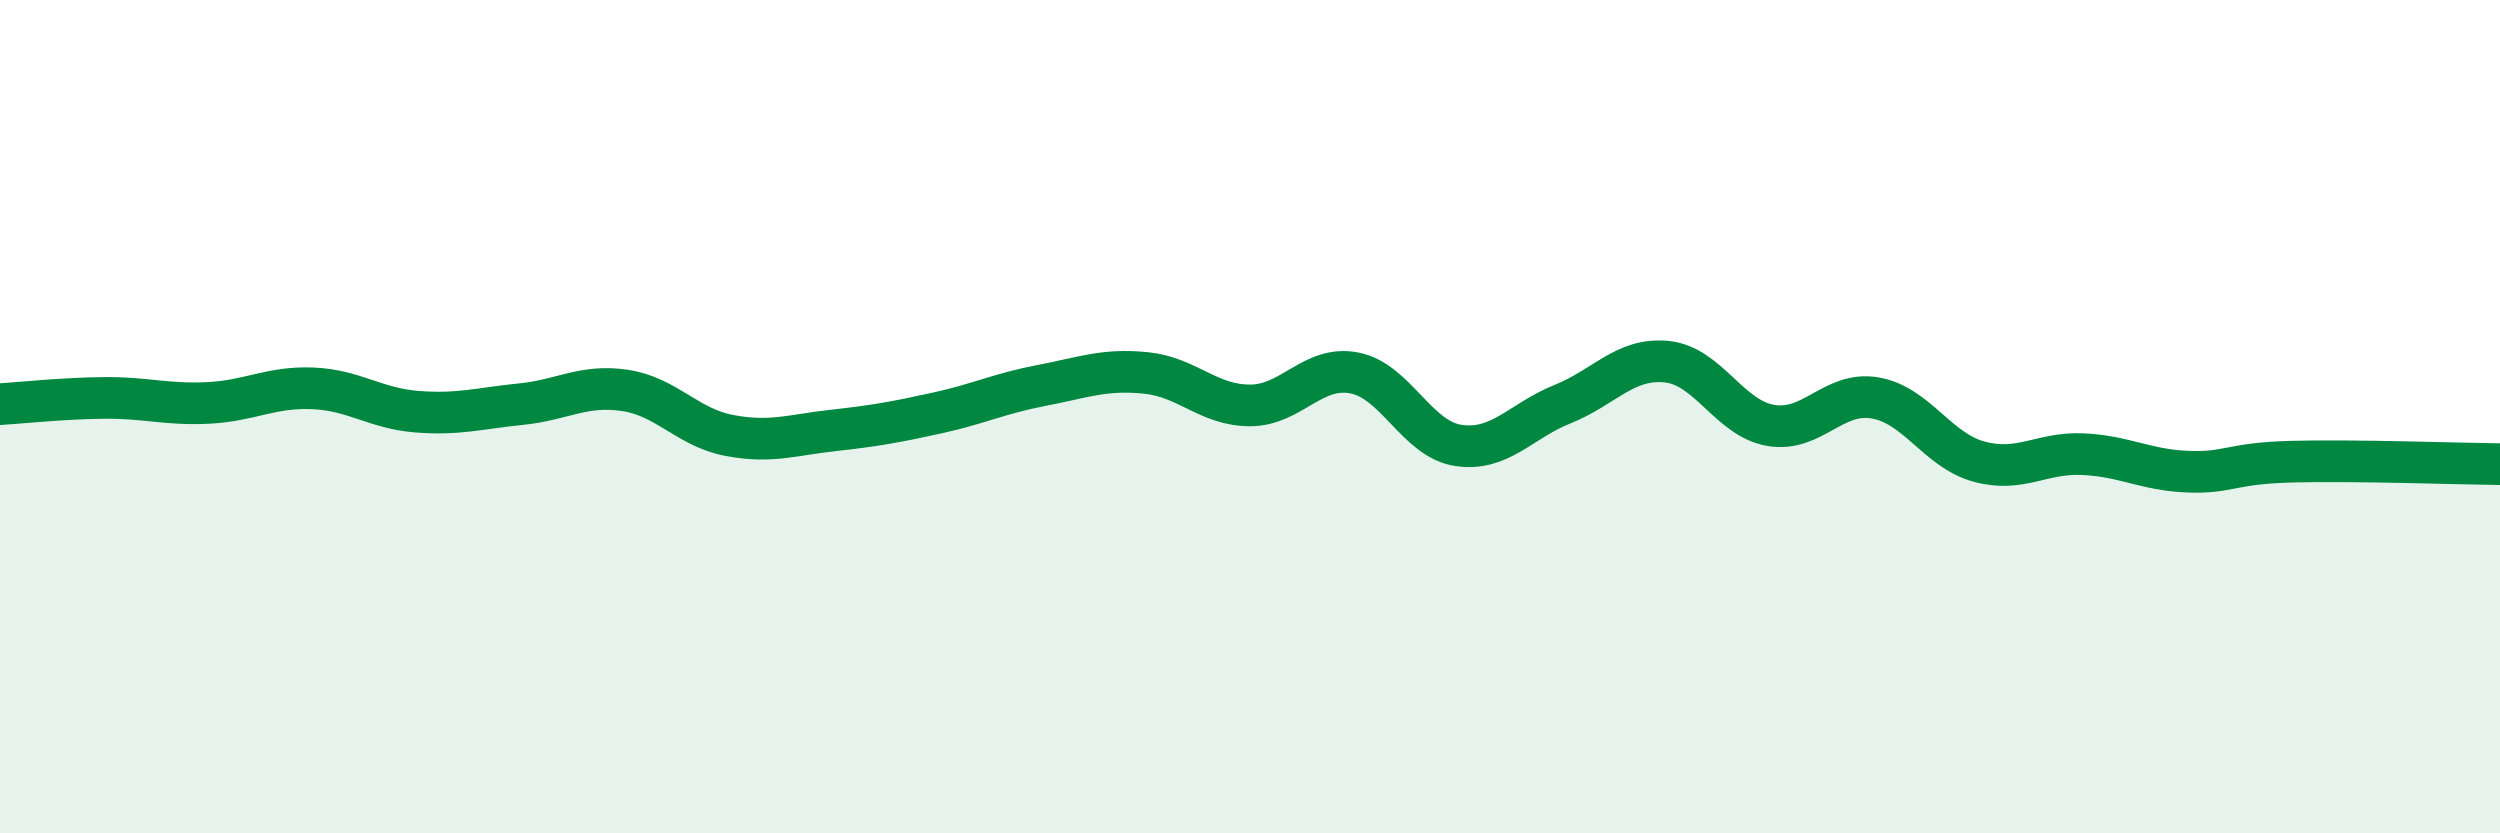
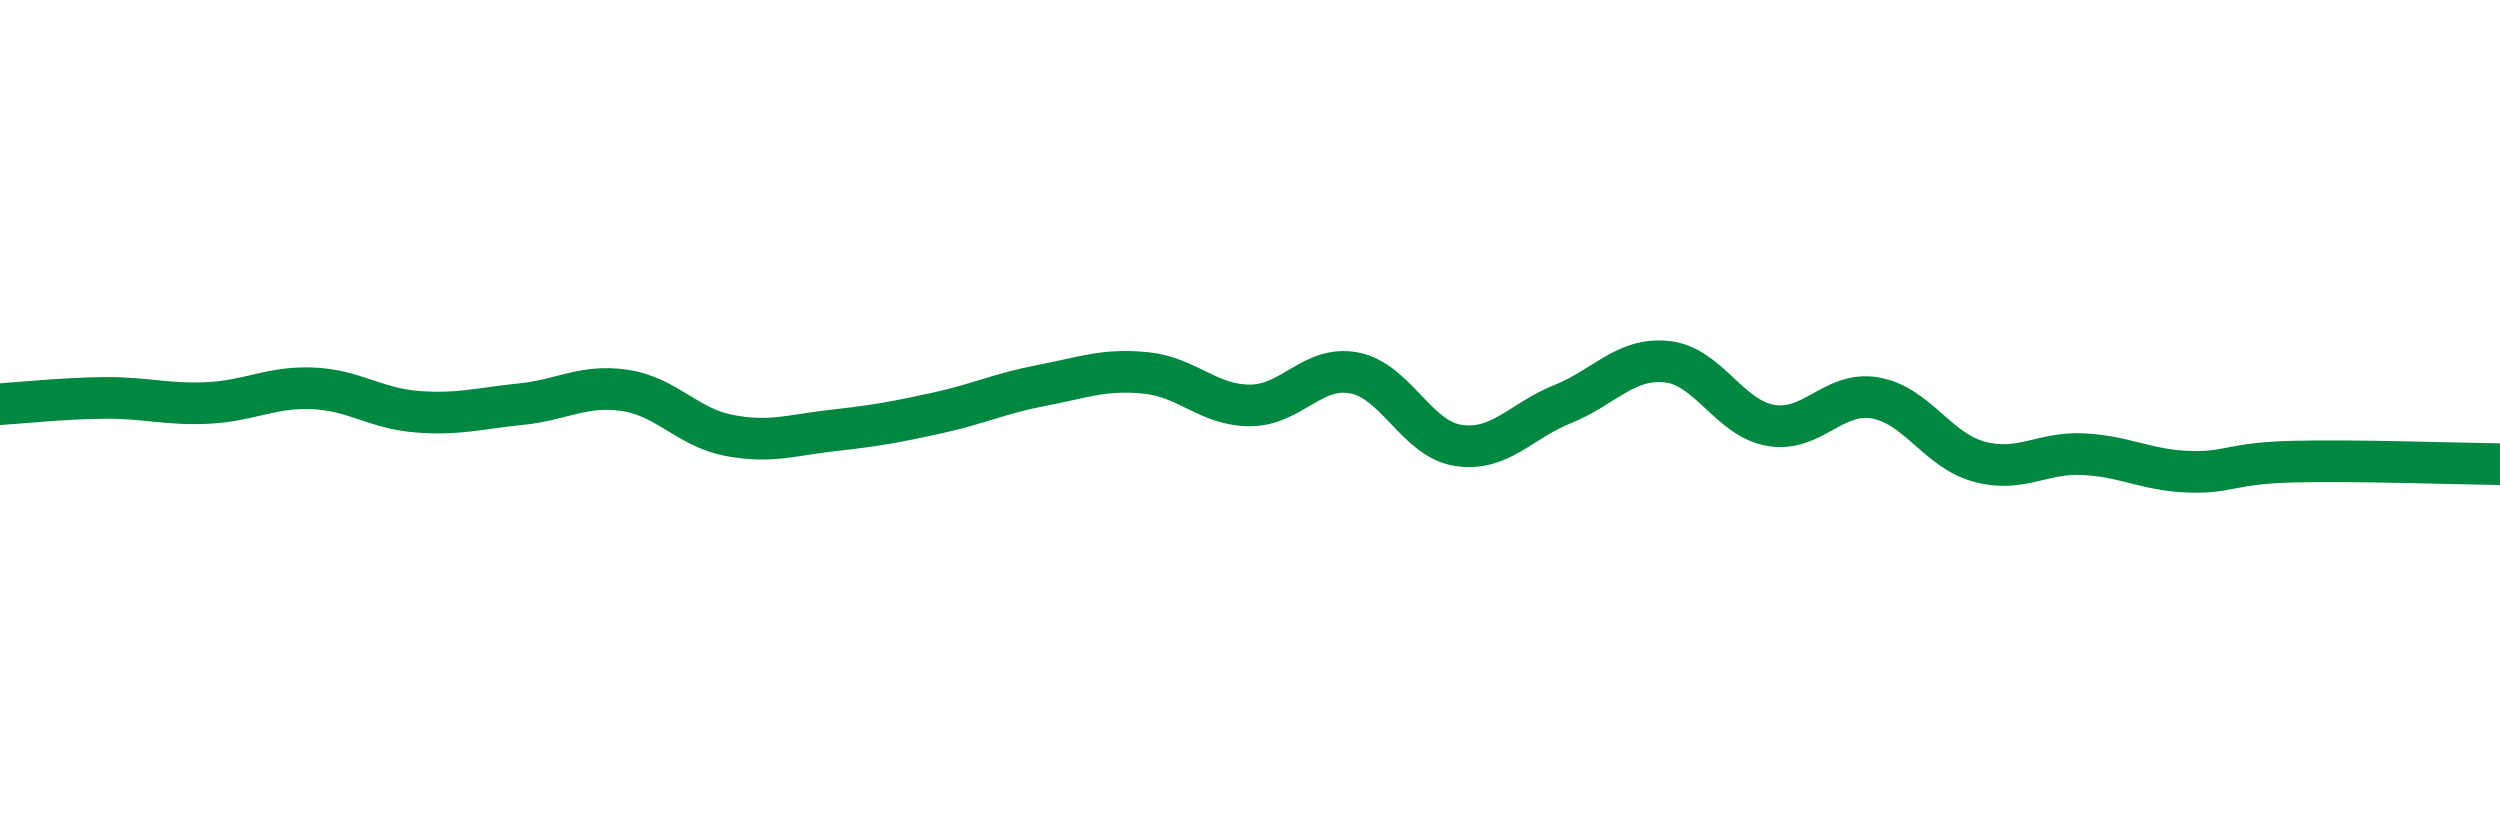
<svg xmlns="http://www.w3.org/2000/svg" width="60" height="20" viewBox="0 0 60 20">
-   <path d="M 0,9.7 C 0.5,9.67 1.5,9.56 2.5,9.55 C 3.5,9.54 4,9.72 5,9.67 C 6,9.62 6.5,9.28 7.5,9.32 C 8.5,9.36 9,9.8 10,9.88 C 11,9.96 11.5,9.8 12.5,9.7 C 13.5,9.6 14,9.22 15,9.37 C 16,9.52 16.5,10.26 17.5,10.45 C 18.5,10.64 19,10.44 20,10.33 C 21,10.22 21.5,10.13 22.5,9.91 C 23.5,9.69 24,9.44 25,9.25 C 26,9.06 26.5,8.85 27.5,8.95 C 28.5,9.05 29,9.73 30,9.73 C 31,9.73 31.5,8.76 32.5,8.95 C 33.5,9.14 34,10.54 35,10.69 C 36,10.84 36.5,10.1 37.5,9.7 C 38.5,9.3 39,8.58 40,8.68 C 41,8.78 41.5,10.04 42.5,10.21 C 43.5,10.38 44,9.38 45,9.55 C 46,9.72 46.5,10.81 47.5,11.08 C 48.5,11.35 49,10.85 50,10.9 C 51,10.95 51.5,11.28 52.5,11.32 C 53.5,11.36 53.5,11.12 55,11.08 C 56.5,11.04 59,11.13 60,11.14L60 20L0 20Z" fill="#008740" opacity="0.1" stroke-linecap="round" stroke-linejoin="round" />
  <path d="M 0,9.7 C 0.5,9.67 1.5,9.56 2.5,9.55 C 3.5,9.54 4,9.72 5,9.67 C 6,9.62 6.5,9.28 7.5,9.32 C 8.5,9.36 9,9.8 10,9.88 C 11,9.96 11.5,9.8 12.5,9.7 C 13.5,9.6 14,9.22 15,9.37 C 16,9.52 16.5,10.26 17.5,10.45 C 18.5,10.64 19,10.44 20,10.33 C 21,10.22 21.5,10.13 22.5,9.91 C 23.5,9.69 24,9.44 25,9.25 C 26,9.06 26.5,8.85 27.5,8.95 C 28.5,9.05 29,9.73 30,9.73 C 31,9.73 31.5,8.76 32.5,8.95 C 33.5,9.14 34,10.54 35,10.69 C 36,10.84 36.5,10.1 37.5,9.7 C 38.5,9.3 39,8.58 40,8.68 C 41,8.78 41.5,10.04 42.5,10.21 C 43.5,10.38 44,9.38 45,9.55 C 46,9.72 46.5,10.81 47.5,11.08 C 48.5,11.35 49,10.85 50,10.9 C 51,10.95 51.5,11.28 52.5,11.32 C 53.5,11.36 53.5,11.12 55,11.08 C 56.5,11.04 59,11.13 60,11.14" stroke="#008740" stroke-width="1" fill="none" stroke-linecap="round" stroke-linejoin="round" />
</svg>